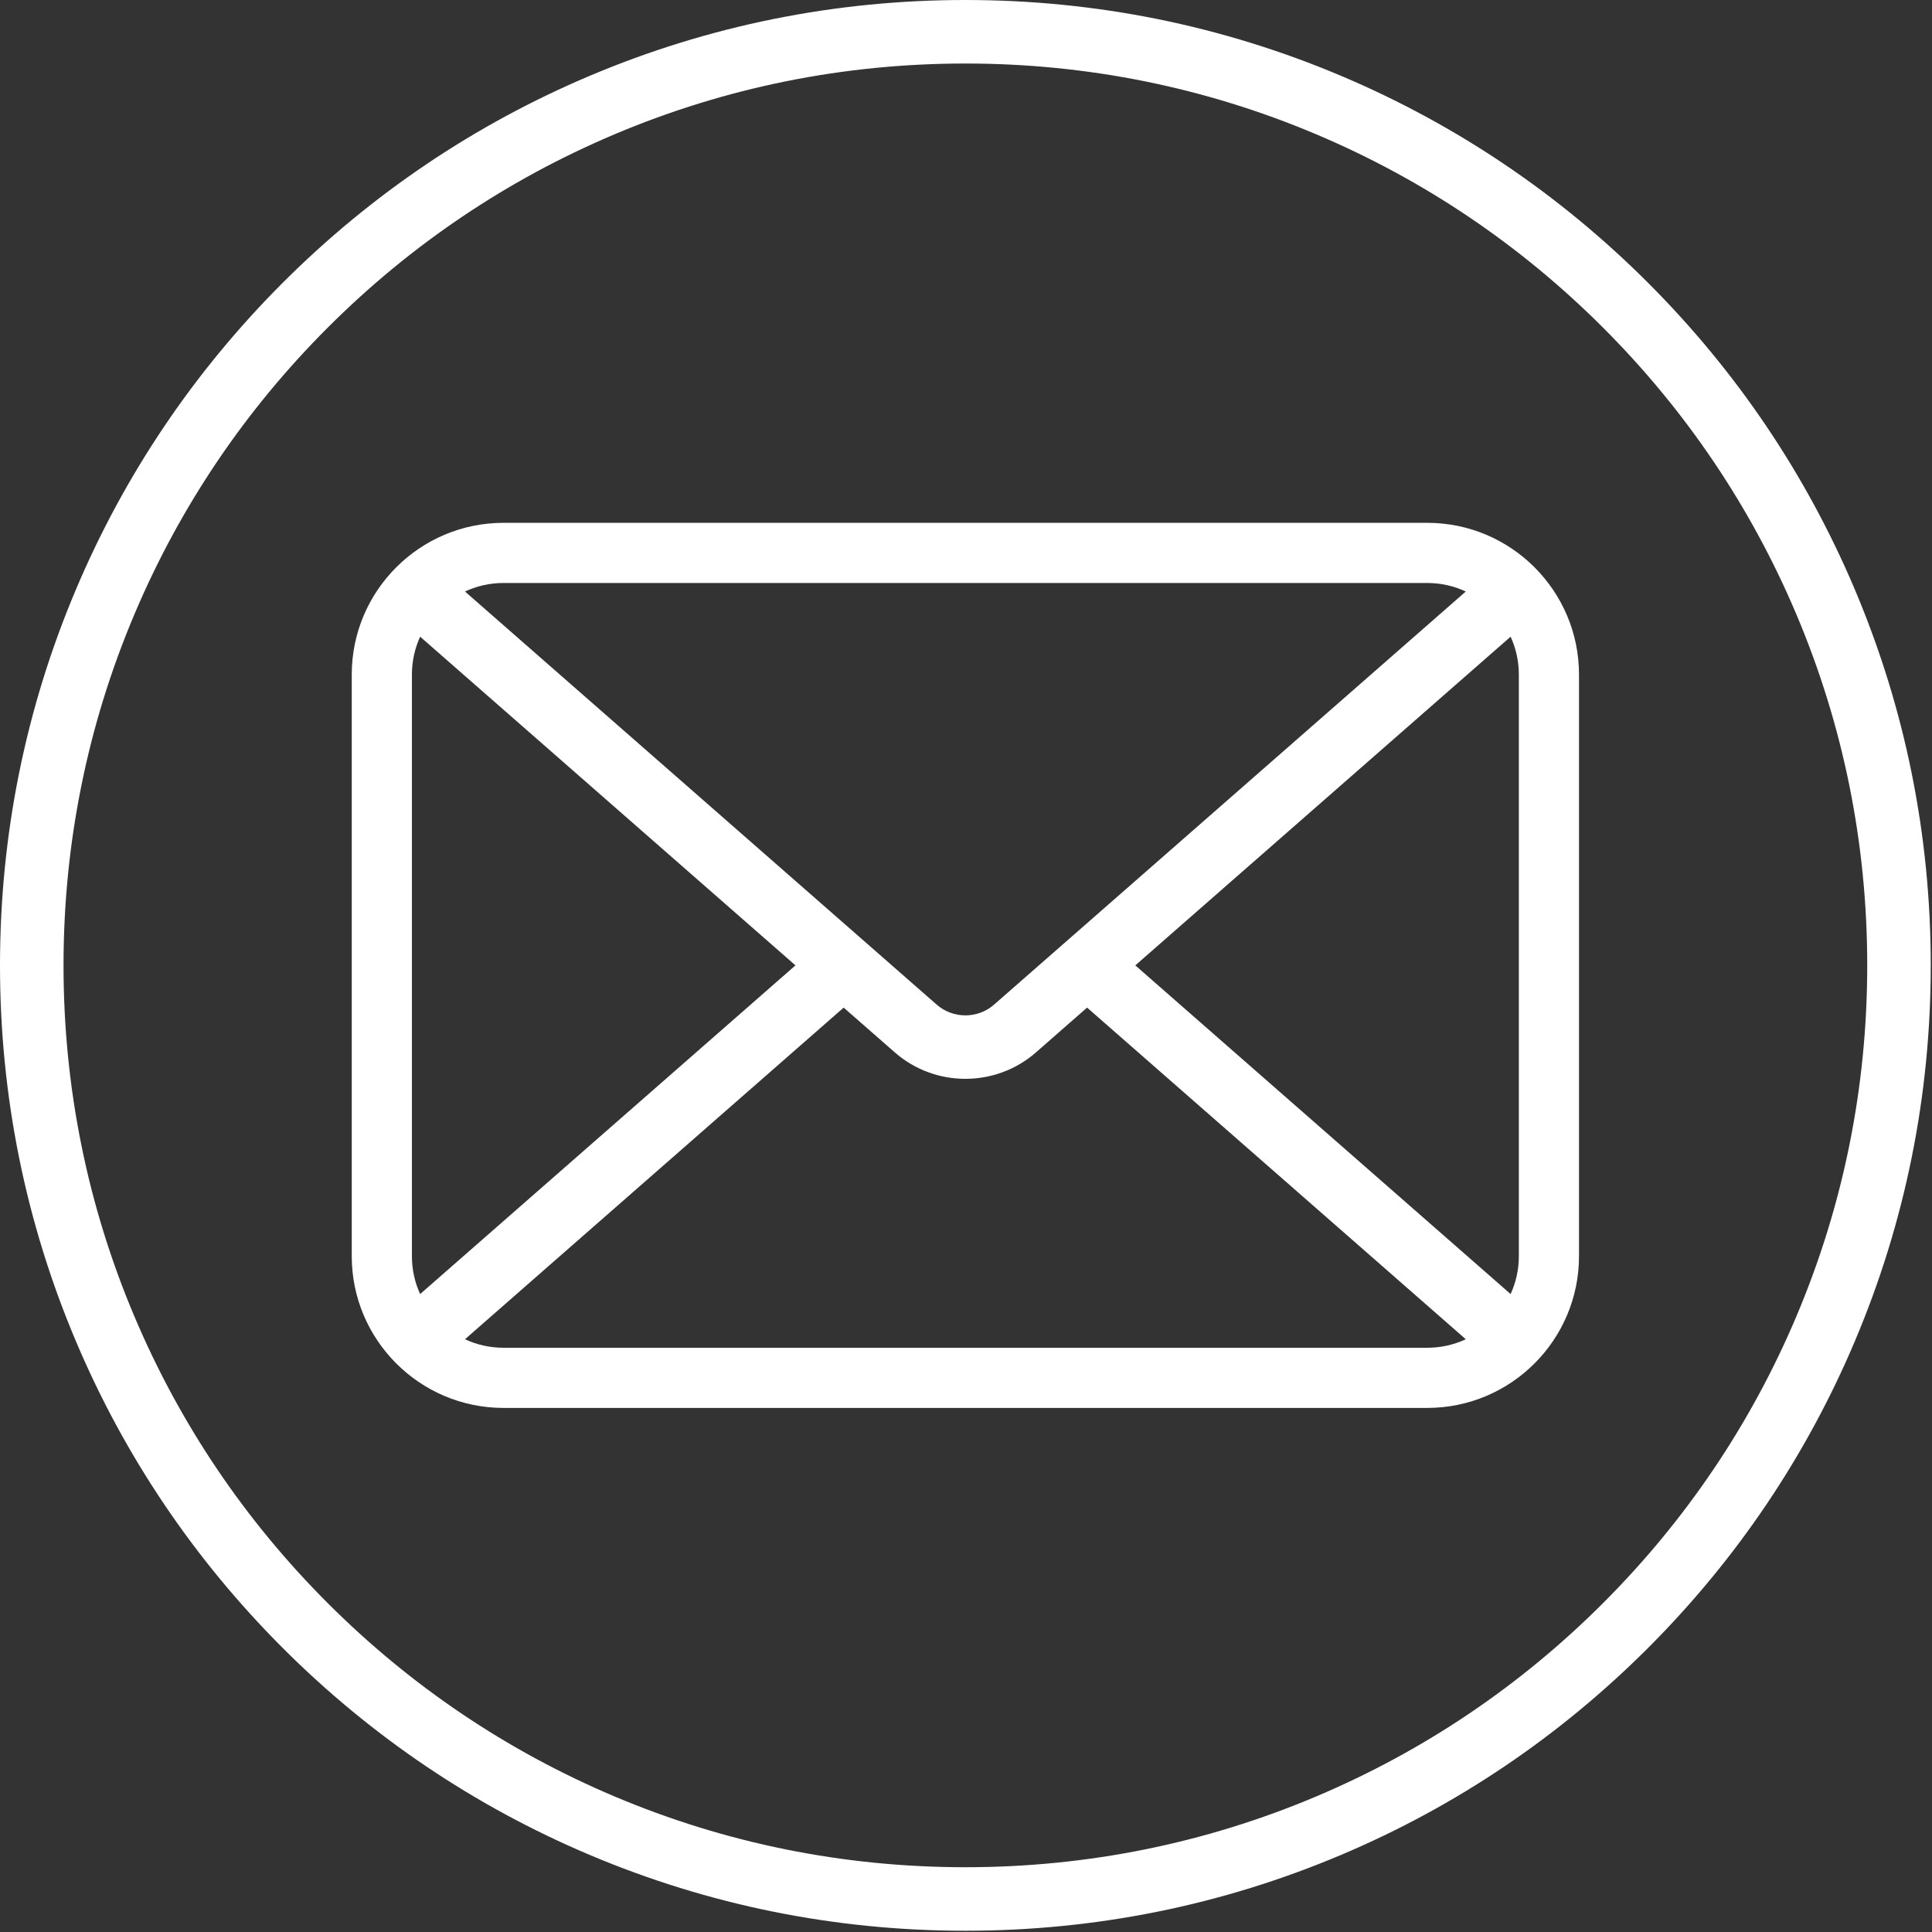
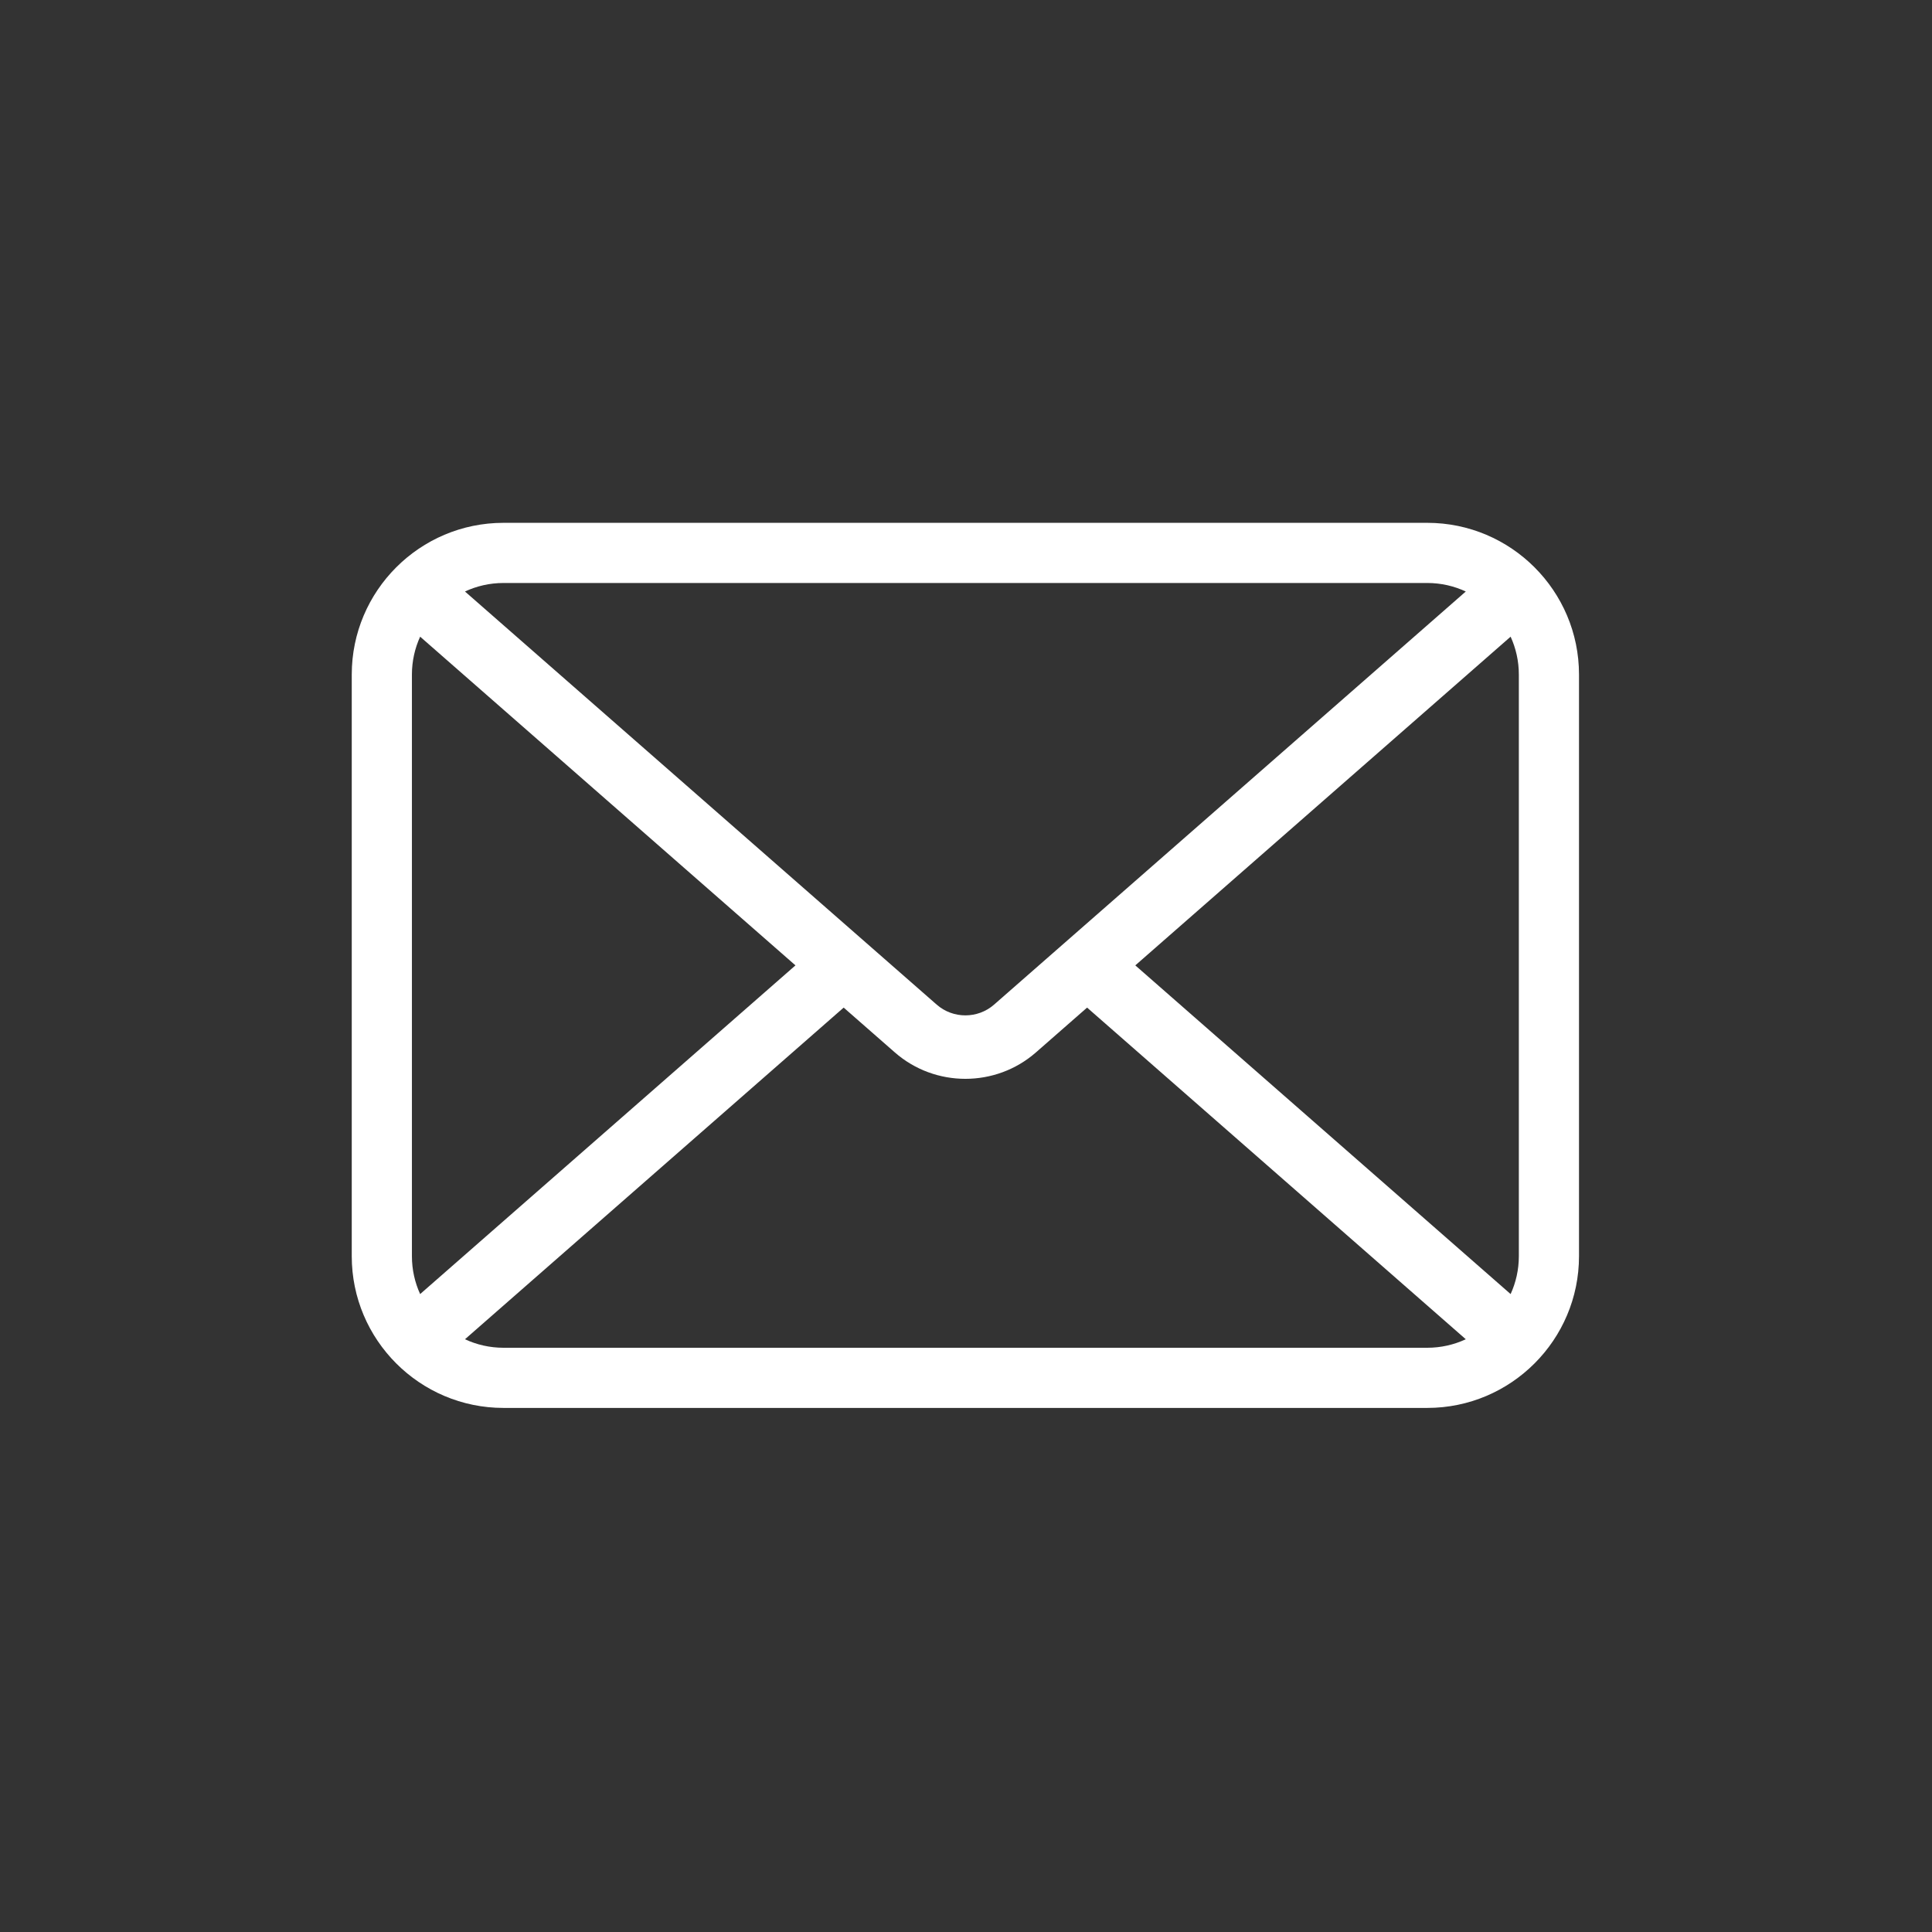
<svg xmlns="http://www.w3.org/2000/svg" width="874" height="874" viewBox="0 0 874 874" fill="none">
  <rect x="0" y="0" width="874" height="874" fill="#333333" stroke="none" />
  <path d="M645.682 236.518H227.756C189.914 236.518 159.127 267.305 159.127 305.147V568.289C159.127 606.131 189.914 636.917 227.756 636.917H645.682C683.524 636.917 714.31 606.13 714.31 568.289V305.147C714.311 267.304 683.524 236.518 645.682 236.518ZM687.095 305.147V568.289C687.095 574.395 685.756 580.19 683.374 585.413L513.588 436.718L683.374 288.022C685.757 293.245 687.095 299.041 687.095 305.147ZM645.682 263.733C651.899 263.733 657.796 265.119 663.093 267.584L449.692 454.477C442.297 460.953 431.144 460.956 423.747 454.477L210.344 267.584C215.641 265.119 221.538 263.733 227.755 263.733H645.682ZM190.064 585.413C187.681 580.19 186.343 574.394 186.343 568.289V305.147C186.343 299.041 187.682 293.246 190.064 288.022L359.851 436.718L190.064 585.413ZM227.756 609.702C221.538 609.702 215.641 608.316 210.344 605.851L381.66 455.818L404.814 476.096C413.91 484.061 425.312 488.043 436.719 488.043C448.123 488.043 459.531 484.06 468.625 476.096L491.779 455.818L663.094 605.851C657.797 608.316 651.9 609.702 645.683 609.702H227.756Z" fill="white" />
-   <path d="M839.11 266.723C817.113 214.717 785.627 168.014 745.524 127.911C705.421 87.808 658.719 56.321 606.712 34.325C552.863 11.549 495.668 0 436.718 0C377.768 0 320.573 11.549 266.723 34.325C214.717 56.322 168.015 87.808 127.912 127.911C87.809 168.014 56.322 214.716 34.326 266.723C11.549 320.572 0 377.767 0 436.717C0 495.667 11.549 552.862 34.326 606.711C56.323 658.717 87.809 705.42 127.912 745.523C168.015 785.626 214.717 817.113 266.723 839.109C320.573 861.885 377.768 873.434 436.718 873.434C495.668 873.434 552.863 861.885 606.712 839.109C658.718 817.112 705.421 785.626 745.524 745.523C785.627 705.42 817.114 658.718 839.11 606.711C861.886 552.862 873.435 495.667 873.435 436.717C873.435 377.767 861.886 320.573 839.11 266.723ZM812.643 595.517C792.096 644.098 762.676 687.73 725.204 725.203C687.732 762.676 644.099 792.095 595.518 812.642C545.23 833.912 491.801 844.697 436.718 844.697C381.635 844.697 328.206 833.912 277.918 812.642C229.338 792.095 185.705 762.675 148.232 725.203C110.759 687.73 81.34 644.098 60.793 595.517C39.523 545.229 28.738 491.8 28.738 436.717C28.738 381.634 39.523 328.205 60.793 277.917C81.341 229.336 110.76 185.704 148.232 148.231C185.705 110.758 229.338 81.339 277.918 60.792C328.206 39.522 381.635 28.737 436.718 28.737C491.801 28.737 545.23 39.522 595.518 60.792C644.099 81.339 687.731 110.759 725.204 148.231C762.677 185.703 792.096 229.336 812.643 277.917C833.913 328.205 844.698 381.634 844.698 436.717C844.698 491.8 833.913 545.229 812.643 595.517Z" fill="white" />
</svg>